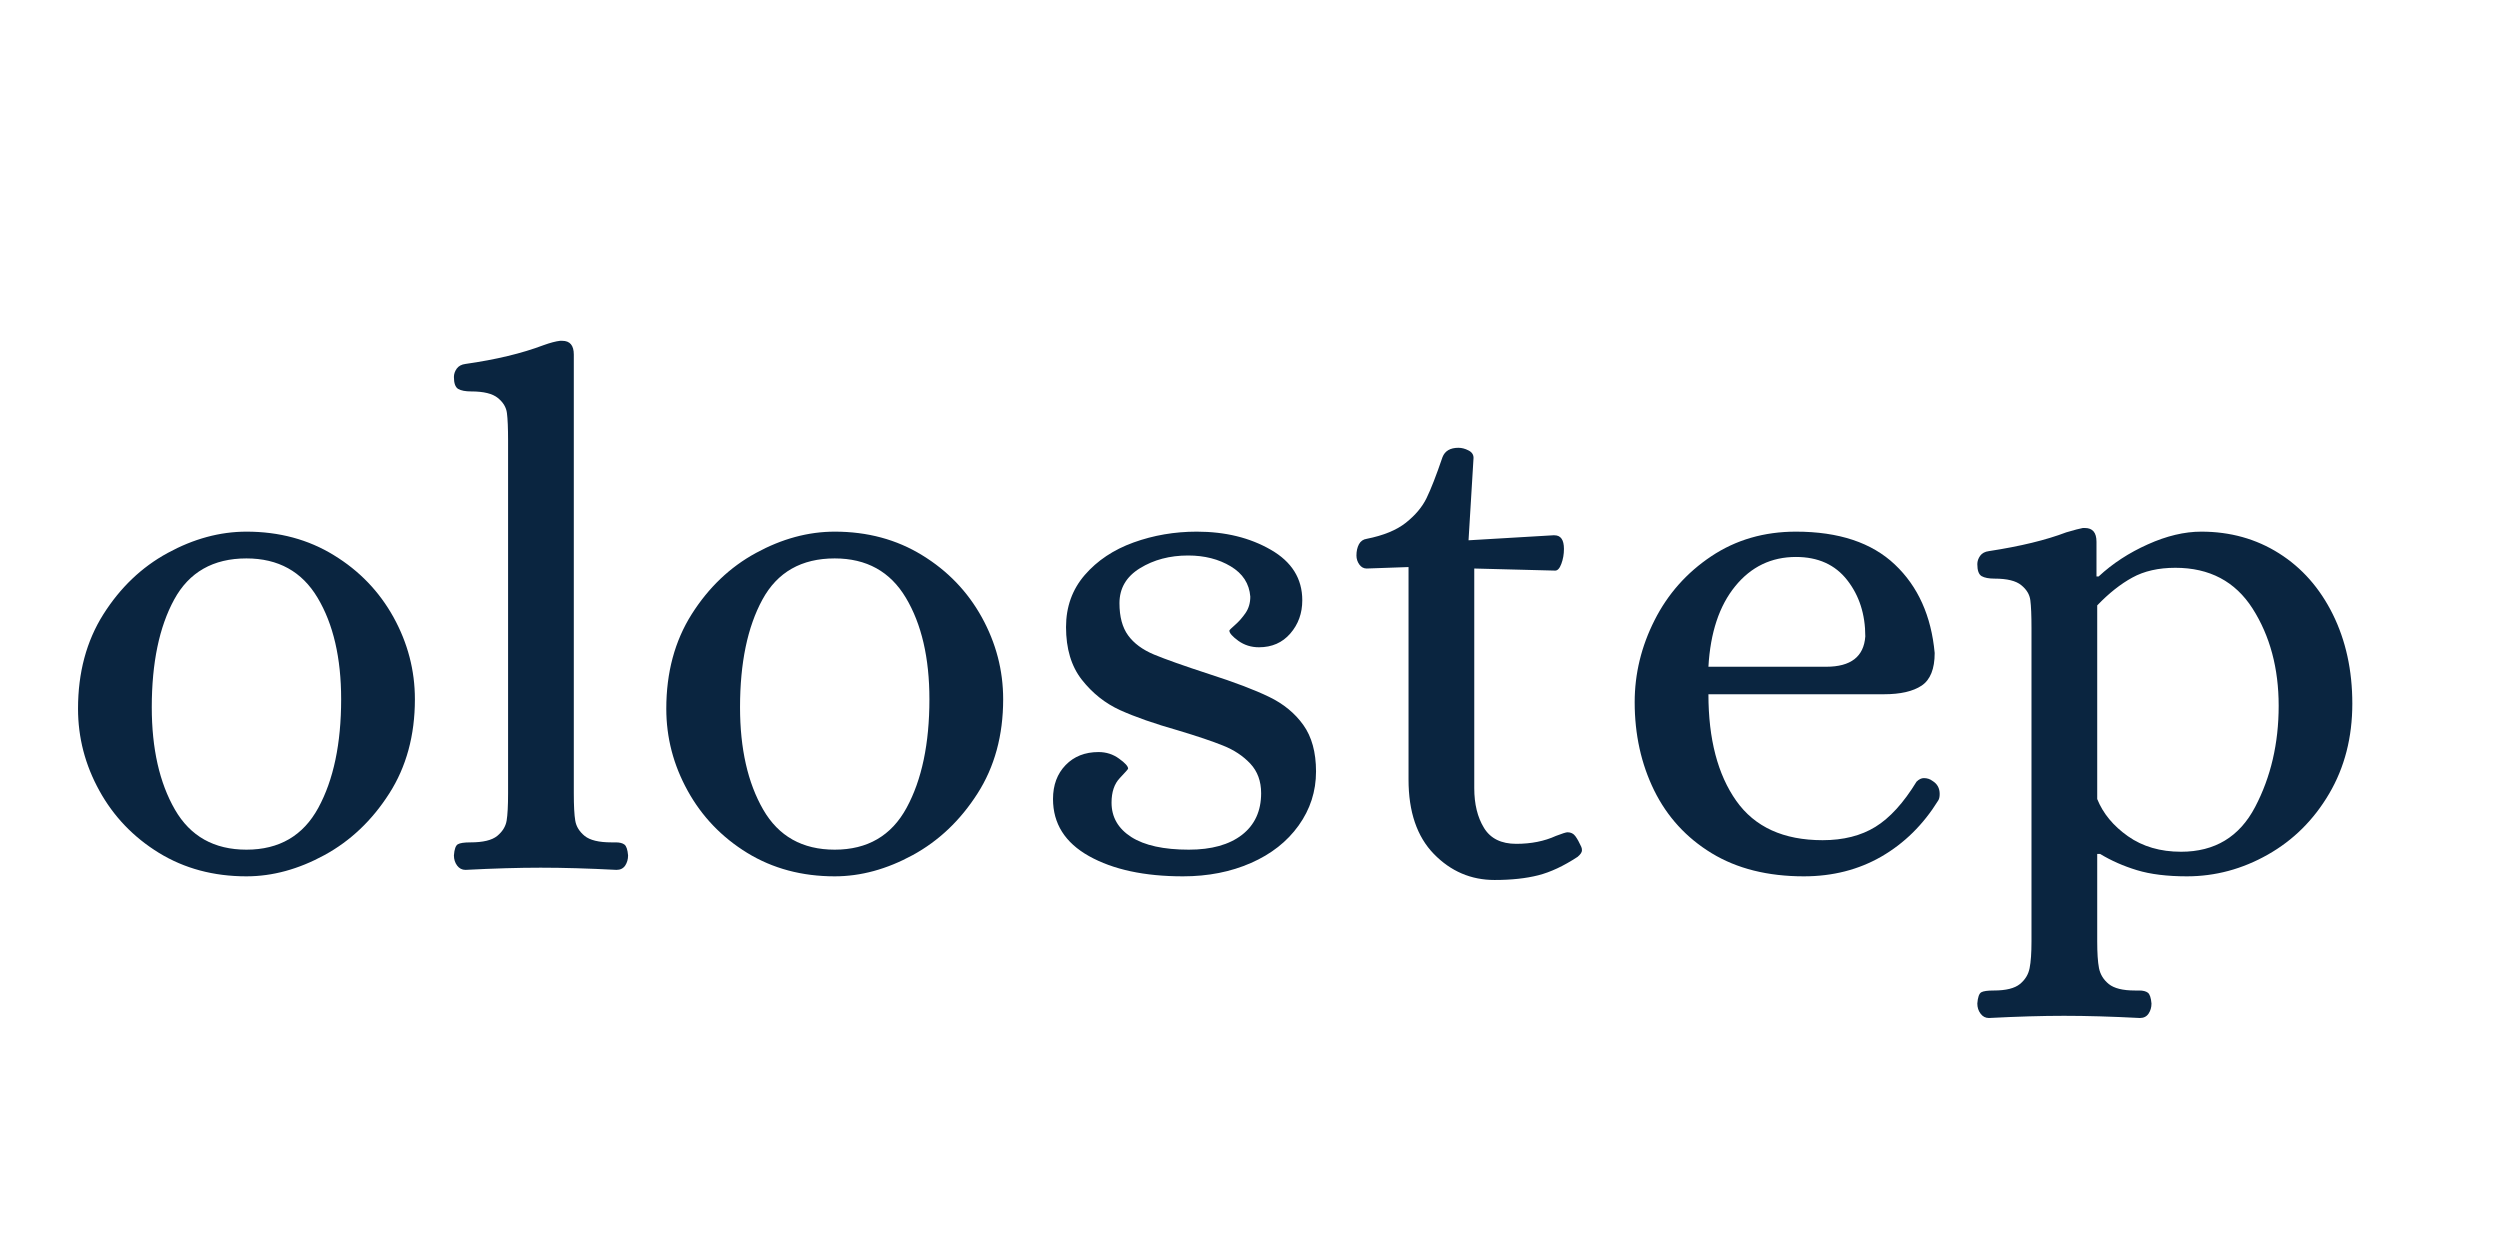
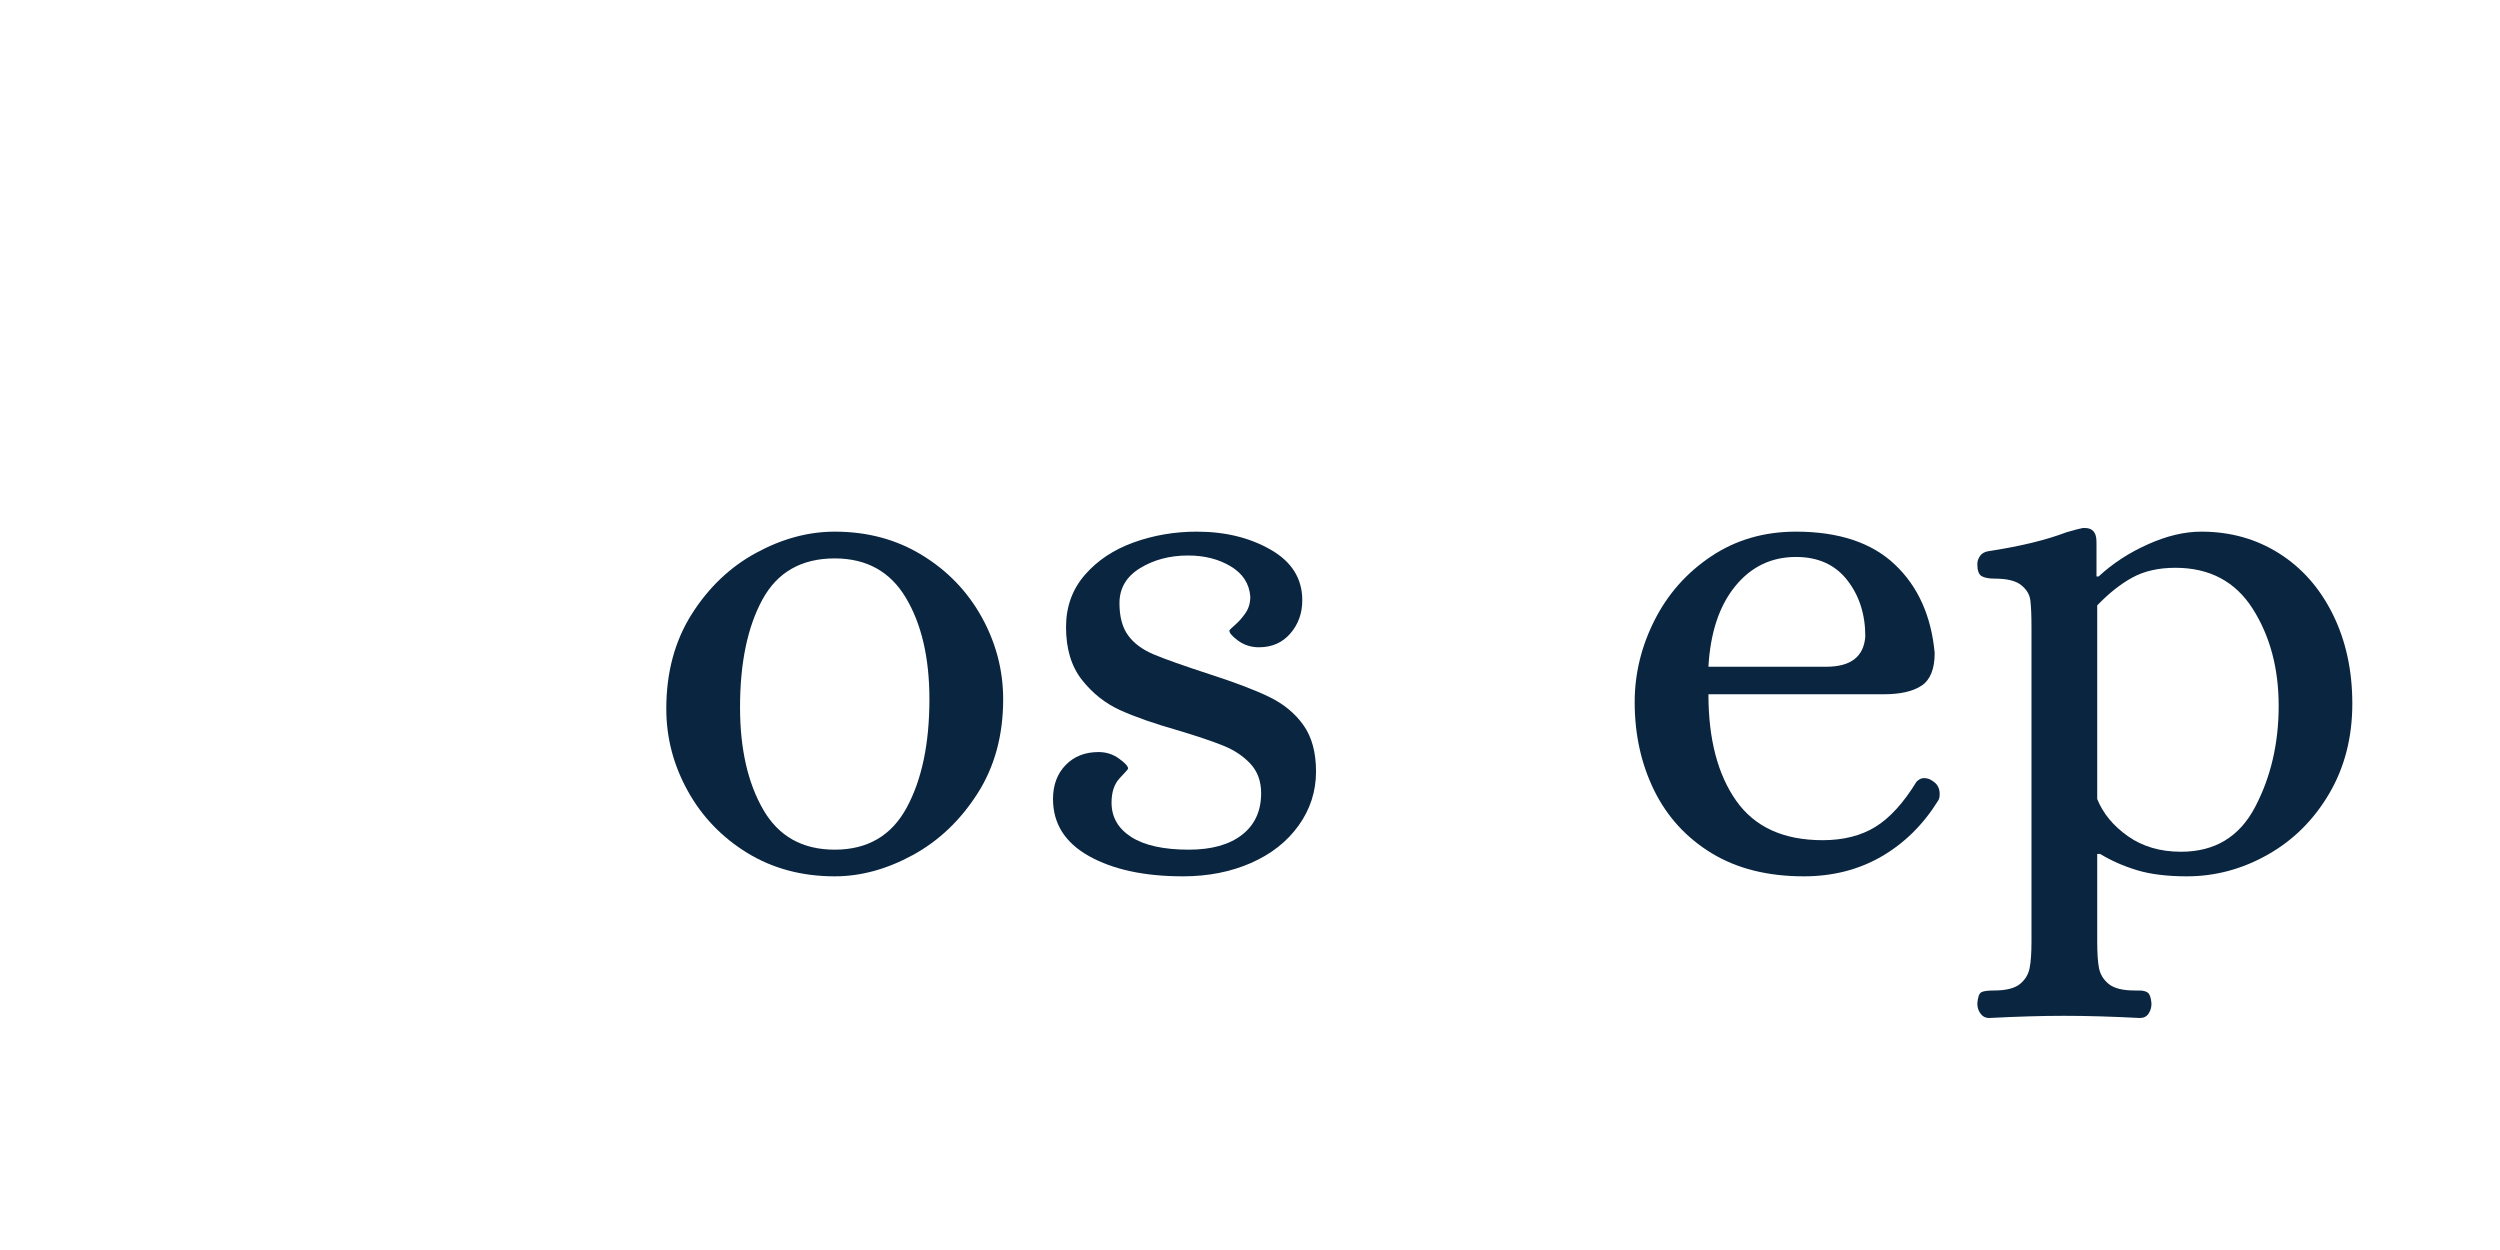
<svg xmlns="http://www.w3.org/2000/svg" width="500" zoomAndPan="magnify" viewBox="0 0 375 187.5" height="250" preserveAspectRatio="xMidYMid meet" version="1.0">
  <defs>
    <g />
  </defs>
  <g fill="#0a2540" fill-opacity="1">
    <g transform="translate(7.266, 130.153)">
      <g>
-         <path d="M 29.703 1.297 C 24.785 1.297 20.41 0.125 16.578 -2.219 C 12.754 -4.57 9.773 -7.68 7.641 -11.547 C 5.504 -15.41 4.438 -19.508 4.438 -23.844 C 4.438 -29.27 5.703 -33.988 8.234 -38 C 10.766 -42.008 13.977 -45.078 17.875 -47.203 C 21.781 -49.336 25.723 -50.406 29.703 -50.406 C 34.617 -50.406 38.988 -49.227 42.812 -46.875 C 46.645 -44.531 49.629 -41.426 51.766 -37.562 C 53.898 -33.695 54.969 -29.598 54.969 -25.266 C 54.969 -19.836 53.68 -15.117 51.109 -11.109 C 48.547 -7.098 45.312 -4.023 41.406 -1.891 C 37.508 0.234 33.609 1.297 29.703 1.297 Z M 29.703 -2.703 C 34.617 -2.703 38.211 -4.797 40.484 -8.984 C 42.766 -13.18 43.906 -18.609 43.906 -25.266 C 43.906 -31.473 42.727 -36.547 40.375 -40.484 C 38.031 -44.422 34.473 -46.391 29.703 -46.391 C 24.711 -46.391 21.098 -44.332 18.859 -40.219 C 16.617 -36.102 15.5 -30.719 15.5 -24.062 C 15.5 -17.852 16.656 -12.738 18.969 -8.719 C 21.281 -4.707 24.859 -2.703 29.703 -2.703 Z M 29.703 -2.703 " />
-       </g>
+         </g>
    </g>
  </g>
  <g fill="#0a2540" fill-opacity="1">
    <g transform="translate(65.587, 130.153)">
      <g>
-         <path d="M 4.234 0.328 C 3.723 0.328 3.305 0.113 2.984 -0.312 C 2.66 -0.75 2.5 -1.258 2.5 -1.844 C 2.57 -2.781 2.77 -3.336 3.094 -3.516 C 3.414 -3.703 4.047 -3.797 4.984 -3.797 C 6.867 -3.797 8.207 -4.117 9 -4.766 C 9.789 -5.422 10.258 -6.18 10.406 -7.047 C 10.551 -7.91 10.625 -9.285 10.625 -11.172 L 10.625 -64.062 C 10.625 -65.945 10.566 -67.32 10.453 -68.188 C 10.348 -69.051 9.895 -69.805 9.094 -70.453 C 8.301 -71.109 6.969 -71.438 5.094 -71.438 C 4.227 -71.438 3.578 -71.562 3.141 -71.812 C 2.711 -72.07 2.5 -72.672 2.5 -73.609 C 2.5 -74.047 2.641 -74.461 2.922 -74.859 C 3.211 -75.254 3.648 -75.488 4.234 -75.562 C 8.785 -76.207 12.688 -77.145 15.938 -78.375 C 16.945 -78.738 17.773 -78.957 18.422 -79.031 L 18.75 -79.031 C 19.906 -79.031 20.484 -78.344 20.484 -76.969 L 20.484 -11.172 C 20.484 -9.285 20.555 -7.91 20.703 -7.047 C 20.848 -6.18 21.316 -5.422 22.109 -4.766 C 22.91 -4.117 24.25 -3.797 26.125 -3.797 L 26.781 -3.797 C 27.352 -3.797 27.785 -3.688 28.078 -3.469 C 28.367 -3.25 28.551 -2.707 28.625 -1.844 C 28.625 -1.258 28.477 -0.75 28.188 -0.312 C 27.895 0.113 27.461 0.328 26.891 0.328 C 22.691 0.109 18.895 0 15.5 0 C 12.25 0 8.492 0.109 4.234 0.328 Z M 4.234 0.328 " />
-       </g>
+         </g>
    </g>
  </g>
  <g fill="#0a2540" fill-opacity="1">
    <g transform="translate(95.506, 130.153)">
      <g>
        <path d="M 29.703 1.297 C 24.785 1.297 20.41 0.125 16.578 -2.219 C 12.754 -4.57 9.773 -7.68 7.641 -11.547 C 5.504 -15.41 4.438 -19.508 4.438 -23.844 C 4.438 -29.27 5.703 -33.988 8.234 -38 C 10.766 -42.008 13.977 -45.078 17.875 -47.203 C 21.781 -49.336 25.723 -50.406 29.703 -50.406 C 34.617 -50.406 38.988 -49.227 42.812 -46.875 C 46.645 -44.531 49.629 -41.426 51.766 -37.562 C 53.898 -33.695 54.969 -29.598 54.969 -25.266 C 54.969 -19.836 53.68 -15.117 51.109 -11.109 C 48.547 -7.098 45.312 -4.023 41.406 -1.891 C 37.508 0.234 33.609 1.297 29.703 1.297 Z M 29.703 -2.703 C 34.617 -2.703 38.211 -4.797 40.484 -8.984 C 42.766 -13.18 43.906 -18.609 43.906 -25.266 C 43.906 -31.473 42.727 -36.547 40.375 -40.484 C 38.031 -44.422 34.473 -46.391 29.703 -46.391 C 24.711 -46.391 21.098 -44.332 18.859 -40.219 C 16.617 -36.102 15.5 -30.719 15.5 -24.062 C 15.5 -17.852 16.656 -12.738 18.969 -8.719 C 21.281 -4.707 24.859 -2.703 29.703 -2.703 Z M 29.703 -2.703 " />
      </g>
    </g>
  </g>
  <g fill="#0a2540" fill-opacity="1">
    <g transform="translate(153.826, 130.153)">
      <g>
        <path d="M 23.625 1.297 C 17.844 1.297 13.145 0.285 9.531 -1.734 C 5.926 -3.754 4.125 -6.609 4.125 -10.297 C 4.125 -12.391 4.754 -14.086 6.016 -15.391 C 7.273 -16.691 8.922 -17.344 10.953 -17.344 C 12.109 -17.344 13.133 -17.016 14.031 -16.359 C 14.938 -15.711 15.391 -15.211 15.391 -14.859 C 15.391 -14.785 14.973 -14.312 14.141 -13.438 C 13.316 -12.57 12.906 -11.344 12.906 -9.75 C 12.906 -7.582 13.895 -5.863 15.875 -4.594 C 17.863 -3.332 20.738 -2.703 24.5 -2.703 C 27.895 -2.703 30.551 -3.441 32.469 -4.922 C 34.383 -6.41 35.344 -8.492 35.344 -11.172 C 35.344 -12.973 34.801 -14.453 33.719 -15.609 C 32.633 -16.766 31.273 -17.664 29.641 -18.312 C 28.016 -18.969 25.758 -19.727 22.875 -20.594 C 19.332 -21.602 16.441 -22.613 14.203 -23.625 C 11.961 -24.645 10.047 -26.164 8.453 -28.188 C 6.867 -30.207 6.078 -32.844 6.078 -36.094 C 6.078 -39.133 7.016 -41.738 8.891 -43.906 C 10.766 -46.07 13.203 -47.695 16.203 -48.781 C 19.203 -49.863 22.363 -50.406 25.688 -50.406 C 29.957 -50.406 33.66 -49.5 36.797 -47.688 C 39.941 -45.883 41.516 -43.359 41.516 -40.109 C 41.516 -38.16 40.914 -36.5 39.719 -35.125 C 38.531 -33.75 36.961 -33.062 35.016 -33.062 C 33.859 -33.062 32.828 -33.383 31.922 -34.031 C 31.023 -34.688 30.578 -35.195 30.578 -35.562 C 30.578 -35.633 30.863 -35.922 31.438 -36.422 C 32.02 -36.93 32.547 -37.531 33.016 -38.219 C 33.484 -38.906 33.719 -39.719 33.719 -40.656 C 33.57 -42.602 32.594 -44.117 30.781 -45.203 C 28.977 -46.285 26.848 -46.828 24.391 -46.828 C 21.641 -46.828 19.234 -46.191 17.172 -44.922 C 15.117 -43.66 14.094 -41.91 14.094 -39.672 C 14.094 -37.648 14.523 -36.039 15.391 -34.844 C 16.254 -33.656 17.551 -32.695 19.281 -31.969 C 21.02 -31.25 23.77 -30.273 27.531 -29.047 C 31.363 -27.816 34.363 -26.676 36.531 -25.625 C 38.695 -24.582 40.41 -23.176 41.672 -21.406 C 42.941 -19.633 43.578 -17.305 43.578 -14.422 C 43.578 -11.453 42.707 -8.754 40.969 -6.328 C 39.238 -3.91 36.852 -2.035 33.812 -0.703 C 30.781 0.629 27.383 1.297 23.625 1.297 Z M 23.625 1.297 " />
      </g>
    </g>
  </g>
  <g fill="#0a2540" fill-opacity="1">
    <g transform="translate(200.764, 130.153)">
      <g>
-         <path d="M 23.422 1.844 C 19.879 1.844 16.844 0.539 14.312 -2.062 C 11.781 -4.664 10.516 -8.383 10.516 -13.219 L 10.516 -45.094 L 4.234 -44.875 C 3.797 -44.875 3.43 -45.07 3.141 -45.469 C 2.848 -45.875 2.703 -46.328 2.703 -46.828 C 2.703 -47.484 2.828 -48.047 3.078 -48.516 C 3.336 -48.984 3.723 -49.254 4.234 -49.328 C 6.754 -49.828 8.719 -50.633 10.125 -51.75 C 11.539 -52.875 12.57 -54.102 13.219 -55.438 C 13.875 -56.781 14.672 -58.828 15.609 -61.578 C 15.973 -62.516 16.77 -62.984 18 -62.984 C 18.5 -62.984 19 -62.852 19.5 -62.594 C 20.008 -62.344 20.266 -61.969 20.266 -61.469 L 19.516 -49.109 L 32.203 -49.859 L 32.406 -49.859 C 33.352 -49.859 33.828 -49.176 33.828 -47.812 C 33.828 -47.008 33.695 -46.266 33.438 -45.578 C 33.188 -44.898 32.879 -44.562 32.516 -44.562 L 20.375 -44.875 L 20.375 -11.922 C 20.375 -9.535 20.863 -7.547 21.844 -5.953 C 22.82 -4.367 24.43 -3.578 26.672 -3.578 C 28.91 -3.578 30.895 -3.973 32.625 -4.766 C 33.57 -5.129 34.148 -5.312 34.359 -5.312 C 34.867 -5.312 35.266 -5.113 35.547 -4.719 C 35.836 -4.32 36.129 -3.797 36.422 -3.141 C 36.492 -2.992 36.531 -2.816 36.531 -2.609 C 36.531 -2.316 36.312 -1.988 35.875 -1.625 C 33.781 -0.25 31.812 0.672 29.969 1.141 C 28.125 1.609 25.941 1.844 23.422 1.844 Z M 23.422 1.844 " />
-       </g>
+         </g>
    </g>
  </g>
  <g fill="#0a2540" fill-opacity="1">
    <g transform="translate(240.764, 130.153)">
      <g>
        <path d="M 29.812 1.297 C 24.395 1.297 19.785 0.141 15.984 -2.172 C 12.191 -4.484 9.316 -7.625 7.359 -11.594 C 5.41 -15.57 4.438 -19.984 4.438 -24.828 C 4.438 -29.086 5.43 -33.188 7.422 -37.125 C 9.41 -41.062 12.25 -44.258 15.938 -46.719 C 19.625 -49.176 23.852 -50.406 28.625 -50.406 C 35.051 -50.406 40 -48.758 43.469 -45.469 C 46.938 -42.188 48.926 -37.766 49.438 -32.203 C 49.438 -29.816 48.785 -28.188 47.484 -27.312 C 46.18 -26.445 44.301 -26.016 41.844 -26.016 L 15.5 -26.016 C 15.5 -19.297 16.891 -13.969 19.672 -10.031 C 22.453 -6.094 26.77 -4.125 32.625 -4.125 C 35.738 -4.125 38.379 -4.789 40.547 -6.125 C 42.711 -7.457 44.77 -9.719 46.719 -12.906 C 47.082 -13.258 47.445 -13.438 47.812 -13.438 C 48.312 -13.438 48.742 -13.297 49.109 -13.016 C 49.828 -12.578 50.188 -11.926 50.188 -11.062 C 50.188 -10.625 50.113 -10.297 49.969 -10.078 C 47.727 -6.461 44.891 -3.66 41.453 -1.672 C 38.023 0.305 34.145 1.297 29.812 1.297 Z M 33.172 -30.141 C 36.859 -30.141 38.812 -31.656 39.031 -34.688 C 39.031 -38.008 38.125 -40.828 36.312 -43.141 C 34.508 -45.453 31.945 -46.609 28.625 -46.609 C 24.938 -46.609 21.898 -45.145 19.516 -42.219 C 17.129 -39.289 15.789 -35.266 15.5 -30.141 Z M 33.172 -30.141 " />
      </g>
    </g>
  </g>
  <g fill="#0a2540" fill-opacity="1">
    <g transform="translate(294.098, 130.153)">
      <g>
        <path d="M 4.234 22.547 C 3.723 22.547 3.305 22.328 2.984 21.891 C 2.66 21.461 2.5 20.957 2.5 20.375 C 2.57 19.438 2.77 18.875 3.094 18.688 C 3.414 18.508 4.047 18.422 4.984 18.422 C 6.797 18.422 8.098 18.098 8.891 17.453 C 9.68 16.805 10.164 16.008 10.344 15.062 C 10.531 14.125 10.625 12.789 10.625 11.062 L 10.625 -35.984 C 10.625 -37.867 10.566 -39.242 10.453 -40.109 C 10.348 -40.973 9.895 -41.727 9.094 -42.375 C 8.301 -43.031 6.969 -43.359 5.094 -43.359 C 4.227 -43.359 3.578 -43.484 3.141 -43.734 C 2.711 -43.992 2.5 -44.594 2.5 -45.531 C 2.5 -45.969 2.641 -46.383 2.922 -46.781 C 3.211 -47.176 3.648 -47.41 4.234 -47.484 C 8.93 -48.203 12.797 -49.141 15.828 -50.297 C 17.055 -50.66 17.891 -50.879 18.328 -50.953 L 18.641 -50.953 C 19.797 -50.953 20.375 -50.266 20.375 -48.891 L 20.375 -43.688 L 20.703 -43.688 C 22.797 -45.633 25.254 -47.238 28.078 -48.5 C 30.898 -49.77 33.57 -50.406 36.094 -50.406 C 40.438 -50.406 44.32 -49.32 47.75 -47.156 C 51.188 -44.988 53.879 -41.938 55.828 -38 C 57.773 -34.062 58.75 -29.598 58.75 -24.609 C 58.75 -19.547 57.594 -15.047 55.281 -11.109 C 52.969 -7.172 49.895 -4.117 46.062 -1.953 C 42.238 0.211 38.195 1.297 33.938 1.297 C 30.969 1.297 28.473 0.988 26.453 0.375 C 24.43 -0.238 22.586 -1.051 20.922 -2.062 L 20.484 -2.062 L 20.484 11.062 C 20.484 12.789 20.57 14.125 20.75 15.062 C 20.938 16.008 21.426 16.805 22.219 17.453 C 23.02 18.098 24.32 18.422 26.125 18.422 L 26.781 18.422 C 27.352 18.422 27.785 18.531 28.078 18.75 C 28.367 18.969 28.551 19.508 28.625 20.375 C 28.625 20.957 28.477 21.461 28.188 21.891 C 27.895 22.328 27.461 22.547 26.891 22.547 C 22.691 22.328 18.895 22.219 15.5 22.219 C 12.25 22.219 8.492 22.328 4.234 22.547 Z M 33.062 -2.391 C 38.125 -2.391 41.828 -4.629 44.172 -9.109 C 46.523 -13.586 47.703 -18.645 47.703 -24.281 C 47.703 -29.914 46.398 -34.773 43.797 -38.859 C 41.191 -42.941 37.328 -44.984 32.203 -44.984 C 29.672 -44.984 27.52 -44.492 25.75 -43.516 C 23.977 -42.547 22.223 -41.156 20.484 -39.344 L 20.484 -10.297 C 21.359 -8.129 22.895 -6.27 25.094 -4.719 C 27.301 -3.164 29.957 -2.391 33.062 -2.391 Z M 33.062 -2.391 " />
      </g>
    </g>
  </g>
</svg>